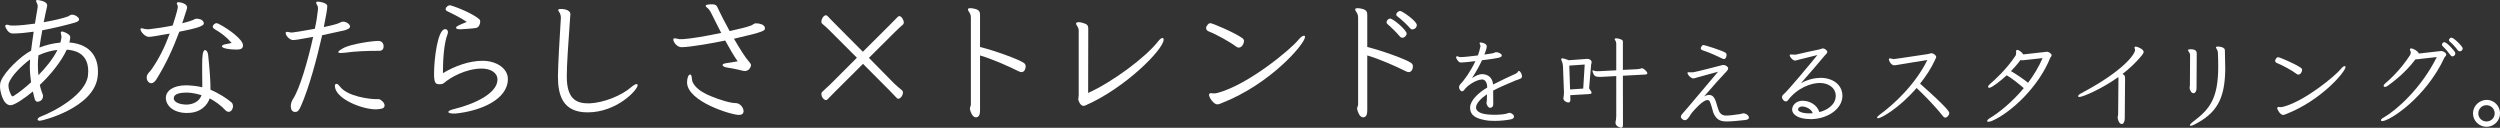
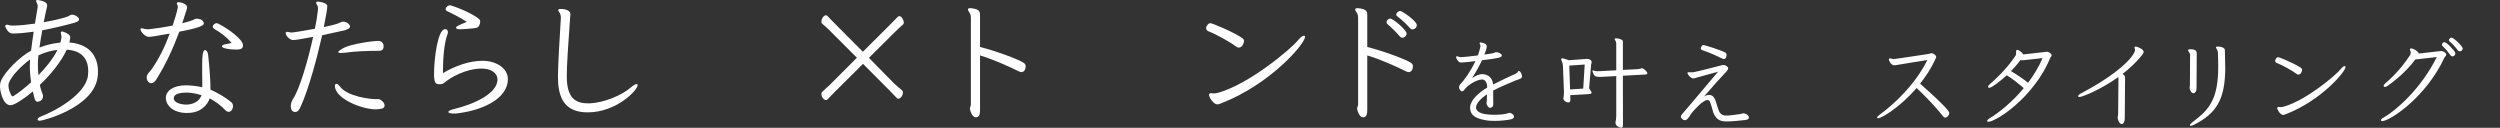
<svg xmlns="http://www.w3.org/2000/svg" id="_レイヤー_1" data-name="レイヤー 1" viewBox="0 0 810.56 41.43">
  <rect x="0" y="0" width="810.56" height="41.43" fill="#333333" stroke="none" />
  <path d="M23.44,4.77c.99,0,2.07.9,2.16,1.3,0,.09.04.14.04.23,0,.45-.45.77-1.53,1.08-3.01.85-6.7,1.75-10.39,2.43-.36,1.8-.67,3.78-.94,5.62,1.93-.77,4.23-1.4,6.79-1.62.14-.49.27-1.08.32-1.48,0-.13.04-.27.04-.4,0-.18-.04-.41-.09-.63-.04-.23-.13-.45-.13-.68,0-.18.04-.27.18-.36.04-.04.13-.04.22-.04.68,0,2.39.9,2.57,1.44.09.18.09.4.09.58,0,.23-.18,1.17-.27,1.53,7.6.63,9.27,5.67,9.27,9.4,0,.58-.04,1.26-.14,1.94-1.39,9.85-17.77,14.04-18.72,14.04-.5,0-.72-.18-.72-.41,0-.32.36-.72,1.12-.99,4.81-1.84,14.49-7.24,15.21-13.23.04-.45.09-.94.09-1.39,0-6.25-4.9-6.88-6.97-7.02-1.71,3.73-5.04,7.92-8.73,11.43.27,1.4.72,2.43.99,3.24.04.09.04.23.04.36,0,1.71-1.67,1.85-1.75,1.85-.36,0-.68-.18-.9-.77-.04-.27-.36-1.21-.63-2.56-2.61,2.16-5.94,4.46-7.25,4.46-2.52,0-3.42-4.73-3.42-6.07,0-.68.09-1.26.32-1.8,1.17-3.01,6.43-8.1,9.76-9.81.22-1.84.54-4.05.85-6.16-2.2.31-4.41.54-6.34.58h-.45c-1.53,0-2.25-1.84-2.29-1.94-.09-.13-.14-.31-.14-.45,0-.27.14-.45.54-.45.23,0,.5.04.86.18.22.09.54.09.85.09h.54c1.71,0,4.23-.27,6.84-.63l.9-5.44v-.23c0-.18-.04-.36-.09-.58-.14-.45-.45-.81-.45-1.08v-.09c.04-.18.22-.23.54-.23.09,0,3.06.31,3.06,1.71,0,.14,0,.27-.04.45-.18.67-.58,2.61-1.08,5.04,3.33-.58,6.39-1.3,8.01-1.93.27-.14.58-.45.99-.5h.27ZM9.67,21.28c0-.67.04-1.4.09-2.02-2.52,1.85-6.12,5.31-6.93,7.74-.04.23-.09.5-.09.72,0,1.08.45,2.34.99,3.28.09.09.18.23.31.23s.32-.04.54-.23c1.35-.85,3.38-2.38,5.49-4.32-.22-1.57-.41-3.51-.41-5.4ZM12.46,17.95c-.13,1.21-.18,2.2-.18,3.1,0,1.31.09,2.34.18,3.33,2.43-2.48,4.77-5.35,6.17-8.19-1.84.18-4,.72-6.17,1.75Z" style="fill: #fff;" />
  <path d="M57.65,2.02c-.05-.36-.32-.63-.32-.9,0-.04,0-.13.04-.18.04-.14.22-.23.5-.23.36,0,2.79.36,2.79,1.67,0,.31-.04.54-1.58,5.17,1.35-.36,2.57-.68,3.46-1.04.36-.13.72-.45,1.08-.45,1.98,0,2.47.99,2.47,1.53,0,.9-2.52,1.62-7.96,2.7-1.89,5.08-4.18,10.26-7.51,15.57-.54.81-1.12,1.12-1.57,1.12-.86,0-1.49-.9-1.49-1.84,0-.41.09-.77.32-1.12.27-.45.76-.81,1.35-1.67,2.29-3.28,4.23-7.15,5.8-11.47-3.51.68-6.25,1.08-6.75,1.08-1.26,0-2.74-1.71-2.74-2.52,0-.18.13-.27.45-.27.27,0,.58.14.95.23.27.04.58.09.85.09.32,0,.58-.04.77-.04,2.07-.23,4.81-.63,7.42-1.17,1.48-4.5,1.67-5.76,1.67-5.94v-.31ZM60.34,36.63c-4.5-.13-6.48-2.65-6.57-4.68v-.18c0-2.39,2.52-4.1,6.43-4.1h.58c1.84.09,3.38.27,4.81.63v-1.04c0-1.4-.04-2.92-.04-3.92v-2.29c0-2.38.09-4.81.95-4.81.45,0,.9.67.99,1.57.58,5.58.76,8.73.76,11.29,2.61,1.08,5.58,2.97,6.84,4.14.31.31.45.72.45,1.17,0,.9-.58,1.85-1.4,1.85-.36,0-.76-.18-1.17-.63-1.17-1.31-3.1-2.75-4.99-3.74-.63,2.02-2.83,4.72-7.16,4.72h-.5ZM60.62,30.01c-1.94,0-4.28.31-4.28,1.84s2.43,2.02,3.96,2.07c2.29,0,4.37-1.03,5.04-3.06-1.35-.41-3.1-.81-4.72-.85ZM69.48,9.36c-.36-.23-.5-.45-.5-.72,0-.22.13-.45.32-.67.31-.31.63-.45.9-.45.23,0,.41.09.63.18,3.78,1.94,7.96,5.26,7.96,6.97,0,1.26-.99,1.4-2.25,1.4-1.98,0-4.59-.36-4.59-1.08,0-.31.68-.58,1.26-.67.4-.09,1.35-.23,1.89-.4-1.71-1.98-3.38-3.24-5.62-4.54Z" style="fill: #fff;" />
  <path d="M113.49,8.59c0,.63-.9.99-1.84,1.26l-7.2,1.57c-1.71,7.56-4.23,17.01-6.93,23.08-.58,1.26-.95,1.8-1.84,1.8-.95,0-1.4-.81-1.4-1.85,0-.72.23-1.53.63-2.21,2.21-3.19,4.95-12.64,6.62-20.29-4.41.81-5.71,1.03-6.43,1.03h-.23c-1.12-.13-2.25-1.53-2.25-2.25,0-.18.04-.31.23-.36.09-.04.13-.04.22-.04.32,0,.72.14,1.04.18.22,0,.41.04.58.04.31,0,3.51-.5,7.38-1.21.54-2.43.85-4.5.99-5.98,0-.18.04-.45.04-.72,0-.23-.04-.45-.09-.58-.13-.41-.5-.85-.5-1.17,0-.27.18-.36.54-.36.81,0,2.88.45,3.06,1.31v.18c0,.99-.36,2.88-1.12,6.75,2.52-.5,4.5-1.04,5.08-1.35l.63-.31c.18-.04.36-.09.54-.09,1.08,0,2.11.81,2.25,1.44v.13ZM124.69,34.2c-.04.81-.63,1.08-2.16,1.21-.22,0-.41.04-.63.04-4.77,0-13.32-3.55-13.32-7.6,0-.31.09-.67.54-.67.41,0,.76.49,1.04.81,2.43,3.33,9.85,4.14,11.47,4.14h1.21c.58.09,1.84,1.12,1.84,1.98v.09ZM122.85,13.27c.63.05,1.53.5,1.53,1.76,0,.67-.31,1.44-1.35,1.44-3.64,0-7.96.13-11.25.63-.41.04-.86.09-1.26.09-.5,0-.85-.09-.85-.27,0-.27.41-.63,1.53-1.26,2.52-1.44,9.63-2.39,11.38-2.39h.27Z" style="fill: #fff;" />
  <path d="M161.28,25.74c0-2.16-2.21-3.51-5.13-3.51h-.13c-5.08.09-9.94,2.83-12.06,4.68-.31.27-.85.4-1.39.4-1.31,0-1.84-.27-1.84-3.42,0-4.72,1.17-14.44,3.6-14.44.72,0,.9.54.9.99,0,.22-.04.45-.13.67-1.21,2.97-1.48,8.77-1.48,11.83v.77c3.91-2.34,8.55-4,12.82-4,4.59,0,8.23,2.52,8.23,5.89,0,6.79-9.13,10.44-17.01,11.21h-.63c-1.08,0-1.66-.23-1.66-.5,0-.32.63-.67,1.98-.99,6.43-1.57,13.95-5.04,13.95-9.54v-.04ZM149.04,9.49c-.81,0-1.17-.22-1.17-.49,0-.5.76-.77,3.46-1.89-1.71-1.21-4.05-2.38-6.21-3.42-.45-.18-.63-.45-.63-.76,0-.59.81-1.22,1.35-1.22h.14c2.83.81,7.74,2.97,9.49,4.59.13.14.23.41.23.72,0,.76-.45,1.84-1.26,2.02-1.17.23-3.64.36-5.04.45h-.36Z" style="fill: #fff;" />
  <path d="M191.03,33.52c4.77-.18,10.53-2.56,13.63-5.27.81-.67,1.39-.99,1.71-.99.27,0,.36.13.36.4,0,1.49-6.75,8.77-16.2,8.77-8.05,0-9.63-5.49-9.63-11.61.04-4.14.49-11.56.94-18.85v-.27c0-1.48-.85-2.02-.85-2.43,0-.04,0-.09.04-.14.13-.18.45-.22.85-.22.23,0,3.06,0,3.06,1.75,0,.31-.09.63-.09.99-.63,8.95-1.08,15.21-1.08,18.99v.18c0,6.75,2.65,8.68,6.79,8.68h.45Z" style="fill: #fff;" />
-   <path d="M239.18,19.89c-1.39-1.98-2.65-4.18-4.05-6.75-3.38.72-11.29,2.16-14.17,2.16-1.44,0-2.66-1.62-2.66-2.47,0-.18.04-.31.22-.36.05,0,.14-.05.23-.05.45,0,1.3.27,1.44.27h1.26c2.39-.13,7.56-.99,12.38-2.02-1.04-1.98-2.12-4.23-3.38-6.7-.18-.4-.54-.81-.67-.99-.32-.41-.95-.68-.95-1.08v-.09c.04-.36,1.26-.41,1.98-.41,1.39,0,1.62.5,1.98,1.35.9,1.94,2.29,4.63,3.78,7.33,3.1-.67,5.8-1.35,7.02-1.84.45-.18.85-.63,1.35-.67h.32c.36,0,2.75.18,2.75,1.57,0,.77,0,1.12-10.04,3.42,1.89,3.24,3.74,6.21,4.86,7.42.4.45.67.81.67,1.21,0,.18-.41,1.84-2.03,1.84-.22,0-.45-.04-.67-.09-1.84-.5-4.14-.9-5.04-1.04-.81-.09-1.48-.45-1.48-.81,0-.27.36-.5,1.3-.63l3.6-.58ZM241.07,36.18c-.05.63-.45,1.08-1.53,1.08-2.43,0-16.78-4.36-16.78-10.57,0-1.12.36-2.52.99-2.52h.09c.63.14.31,1.8.85,2.7.9,1.53,2.12,2.56,4.46,3.73,2.02.9,5.08,2.16,8.28,2.74.54.09,1.26.04,1.71.18.99.27,1.94,1.48,1.94,2.52v.13Z" style="fill: #fff;" />
  <path d="M288.14,29.07l-8.33-8.37-8.86,8.82-2.66,2.7c-.13.18-.31.23-.5.23-.72,0-1.48-1.08-1.48-1.94,0-.31.09-.58.31-.76.95-.85,1.98-1.89,2.57-2.39l8.64-8.64-8.55-8.55c-.72-.77-2.12-2.02-2.7-2.48-.18-.13-.27-.4-.27-.67,0-.85.72-2.07,1.48-2.07.18,0,.36.09.54.27.54.63,1.75,1.8,2.75,2.83l8.68,8.73,8.5-8.46c.99-.99,2.21-2.2,2.79-2.83.18-.18.36-.27.54-.27.67,0,1.44,1.22,1.44,2.07,0,.27-.09.54-.27.67-.54.45-1.94,1.75-2.66,2.48l-8.37,8.32,8.1,8.23c.54.5,1.62,1.48,2.61,2.29.22.18.32.45.32.72,0,.9-.81,2.02-1.49,2.02-.18,0-.36-.05-.5-.23l-2.65-2.75Z" style="fill: #fff;" />
-   <path d="M314.78,5.67c0-.5-.09-.9-.27-1.26-.22-.5-.67-.9-.67-1.31,0-.09,0-.13.04-.23.04-.13.36-.22.72-.22.63,0,1.49.18,1.98.36,1.08.45,1.17,1.03,1.17,2.02v10.21c4.36,1.04,12.64,4,14.22,5.17.45.31.58.72.58,1.12,0,.9-.5,1.85-1.35,1.85-.4,0-.85-.23-1.12-.36-3.1-1.53-8.14-3.82-12.33-5.04v17.82c0,1.04-.18,1.98-1.04,2.21-.09.04-.18.04-.27.04-1.17,0-1.75-1.75-1.94-2.52-.04-.13-.04-.22-.04-.31,0-.54.32-.85.32-1.31V5.67Z" style="fill: #fff;" />
-   <path d="M349.61,32.04c0-.41.13-.63.13-1.12V9.85c0-1.08-.85-1.67-.85-2.21v-.04c0-.27.36-.41.85-.41.54,0,1.26.18,1.98.45,1.04.4,1.12.94,1.12,1.8v.99c0,.99,0,14.67-.04,19.71,7.87-3.55,18.67-11.52,22.77-16.83.58-.72,1.04-.99,1.35-.99.22,0,.36.18.36.54,0,3.15-12.51,15.75-25.38,21.33-.18.09-.36.14-.54.14-1.26,0-1.75-1.94-1.75-2.07v-.22Z" style="fill: #fff;" />
+   <path d="M314.78,5.67c0-.5-.09-.9-.27-1.26-.22-.5-.67-.9-.67-1.31,0-.09,0-.13.04-.23.04-.13.36-.22.72-.22.63,0,1.49.18,1.98.36,1.08.45,1.17,1.03,1.17,2.02v10.21c4.36,1.04,12.64,4,14.22,5.17.45.31.58.72.58,1.12,0,.9-.5,1.85-1.35,1.85-.4,0-.85-.23-1.12-.36-3.1-1.53-8.14-3.82-12.33-5.04v17.82c0,1.04-.18,1.98-1.04,2.21-.09.04-.18.04-.27.04-1.17,0-1.75-1.75-1.94-2.52-.04-.13-.04-.22-.04-.31,0-.54.32-.85.32-1.31Z" style="fill: #fff;" />
  <path d="M392.45,7.51c.58,0,7.47,2.88,10.17,4.73.5.31.72.67.72,1.08,0,.63-.58,2.11-1.71,2.11-.27,0-.54-.09-.77-.27-1.71-1.35-6.57-4.09-8.91-4.95-.58-.23-.9-.63-.9-1.08,0-.23.04-.5.23-.72.36-.63.72-.9,1.17-.9ZM394.65,33.84c-1.12,0-2.66-2.21-2.66-3.1,0-.18.04-.31.18-.4.13-.09.27-.14.41-.14.22,0,.5.09.99.09.31,0,.76-.04,1.39-.22,9.94-2.75,23.58-14.13,25.96-17.1.76-.94,1.44-1.39,1.84-1.39.23,0,.36.13.36.4,0,2.16-11.07,15.21-27.04,21.46-.58.27-1.08.41-1.44.41Z" style="fill: #fff;" />
  <path d="M440.33,5.67c0-.5-.09-.9-.27-1.26-.22-.5-.67-.9-.67-1.31,0-.09,0-.13.04-.23.04-.13.36-.22.72-.22.63,0,1.49.18,1.98.36,1.08.45,1.17,1.03,1.17,2.02v10.21c4.36,1.04,12.64,4,14.22,5.17.45.31.58.72.58,1.12,0,.9-.5,1.85-1.35,1.85-.4,0-.85-.23-1.12-.36-3.1-1.53-8.14-3.82-12.33-5.04v17.82c0,1.04-.18,1.98-1.04,2.21-.09.04-.18.04-.27.04-1.17,0-1.75-1.75-1.94-2.52-.04-.13-.04-.22-.04-.31,0-.54.32-.85.32-1.31V5.67ZM454.68,12.24c-.27,0-.58-.14-.81-.41-.94-1.17-3.1-3.28-4-4-.22-.18-.31-.36-.31-.63,0-.54.54-1.17,1.17-1.17.99,0,5.35,3.73,5.35,4.9,0,.41-.58,1.31-1.39,1.31ZM457.92,9.54c-.22,0-.5-.09-.72-.36-.76-.94-2.75-2.83-4.18-3.91-.23-.14-.32-.36-.32-.54,0-.54.63-1.17,1.3-1.17.63,0,5.36,3.28,5.36,4.54,0,.41-.18.77-.45,1.04-.18.14-.58.4-.99.4Z" style="fill: #fff;" />
  <path d="M491.74,25.94c-3.33,1.41-5.34,2.24-7.62,3.42,0,2.08.03,4.03.03,4.42,0,.67-.32,1.12-.96,1.18h-.06c-.74,0-1.18-1.22-1.18-1.6,0-.29.13-.64.13-.99,0-.19.03-.96.03-1.82-1.98,1.38-3.49,2.91-3.55,4.26,0,1.7,2.37,2.27,4.77,2.37.38,0,.8.03,1.22.03,1.66,0,3.49-.13,4.45-.54.13-.06.26-.06.38-.1.38,0,1.28.35,1.47,1.06.03.06.03.13.03.19,0,.45-.45.77-.96.86-1.41.29-3.39.51-5.31.51-1.12,0-2.24-.06-3.17-.26-2.24-.45-4.8-1.12-4.8-4.06,0-2.21,2.59-4.77,5.54-6.46v-.19c0-1.38-.64-2.46-1.63-2.46h-.03c-1.95.06-4.86,2.02-5.7,3.3-.19.29-.51.54-.8.54-.61,0-.96-.99-.96-1.25,0-.38.16-.77.38-1.02,1.38-1.38,3.46-4.38,4.93-7.52-1.82.22-3.42.42-4.48.45-.35,0-.74,0-1.02-.35-.51-.58-.77-1.06-.77-1.38,0-.1.03-.16.1-.22.06-.03.13-.06.22-.06.29,0,.67.26,1.02.26,1.44,0,3.33-.26,5.73-.54.35-.96.64-1.92.8-2.82,0-.06.03-.13.03-.19,0-.1-.03-.22-.06-.35-.06-.19-.22-.42-.22-.58s0-.26.35-.26c.48,0,1.98.38,1.98,1.25,0,.61-.51,2.02-.77,2.66,1.28-.19,2.37-.32,2.75-.42.26-.06.51-.19.86-.32.06-.03.16-.03.26-.03.64,0,1.73.54,1.76.99,0,.77-.58.9-6.4,1.63-.77,1.63-1.82,3.62-3.26,5.79,1.12-.7,2.21-1.28,3.26-1.28h.1c1.6.03,3.26.9,3.49,3.36,2.53-1.31,5.02-2.46,6.78-3.26.45-.22.86-.35,1.12-.67.1-.13.16-.38.35-.42.06-.03.1-.03.13-.03.42,0,.99.99.99,1.7,0,.35-.19.64-.54.8l-1.18.45Z" style="fill: #fff;" />
  <path d="M509.12,30.84l.03,1.5v.1c0,.54-.29.8-.64.8-.54,0-1.63-.54-1.63-1.34,0-.06.03-.16.03-.22.1-.61.16-1.15.16-1.66v-.22l-.32-8.38c-.03-.61-.19-1.25-.42-1.73-.1-.19-.16-.38-.16-.51,0-.16.1-.26.35-.26.35,0,1.02.19,2.14.61l5.6-.42c.19-.03.35-.03.48-.03.38,0,1.31.32,1.31,1.09,0,.29-.13.54-.16.7l-.67,7.78c.58.74.8,1.18.8,1.44,0,.35-.42.38-.96.42l-5.95.35ZM513.79,20.92l-4.99.35.26,7.74,4.26-.29.48-7.81ZM524.03,24.66l-4.83.26h-.61c-1.06,0-1.82-.06-2.24-1.76,0-.06-.03-.13-.03-.19,0-.1.03-.16.13-.16.06,0,.13.03.19.06.42.19.8.22,1.28.22h.38l5.73-.29v-8.42c0-.48-.06-.93-.38-1.38-.1-.13-.13-.22-.13-.32,0-.16.19-.26.48-.26.26,0,.64.06,1.06.19.96.29,1.12.45,1.12.99v9.06l4.54-.22c.48-.03.99-.1,1.44-.26.13-.03.22-.06.32-.06.29,0,1.63,1.06,1.63,1.63,0,.29-.32.38-.7.42l-7.23.38.03,16.03c0,.61-.26.83-.61.83-.29,0-1.82-.45-1.82-1.6,0-.1,0-.19.03-.29.13-.64.22-1.31.22-1.92v-12.96Z" style="fill: #fff;" />
  <path d="M567.04,38.13c-.03.48-.38.7-1.38.8-1.63.16-3.9.45-5.76.45-1.28,0-3.33-.03-4.42-2.91-.35-1.06-.64-2.56-1.12-3.55-.16-.35-.45-.48-.8-.48-1.5,0-4.38,3.39-4.74,3.81-.67.74-.83,1.25-1.41,1.98-.38.48-.74.74-1.15.74s-1.28-.45-1.28-1.15c0-.22.1-.48.35-.77,1.25-1.34,9.44-11.17,11.71-13.79-1.89.48-4.83,1.34-7.2,1.98-.32.1-.54.19-.8.19-.77,0-1.92-1.18-1.92-1.82,0-.06.06-.19.32-.19.16,0,.42.03.83.03.26,0,.58,0,.96-.06,1.57-.29,8.96-2.24,9.25-2.3.06-.03.16-.03.26-.03.74,0,1.57.58,1.57,1.09,0,.35-.26.77-.7,1.18-1.09,1.09-4.38,4.77-7.07,7.9.51-.26,1.02-.45,1.57-.45,1.15,0,1.76.8,2.24,2.21.19.54.54,2.05,1.06,3.2.22.51.9,1.15,1.73,1.25.16,0,.32.03.48.03,1.34,0,3.33-.32,4.7-.51.38-.06.61-.22.99-.22.06,0,.16,0,.26.03.9.19,1.47.83,1.47,1.34v.03ZM558.43,19c-.93-.48-4.38-2.08-6.3-2.66-.48-.16-.7-.38-.7-.67,0-.32.42-1.06.8-1.06.61,0,5.89,1.73,6.98,2.34.45.22.58.48.58.8s-.1,1.38-.83,1.38c-.16,0-.32-.03-.51-.13Z" style="fill: #fff;" />
-   <path d="M586.91,38.61c-4,0-5.86-1.57-5.86-3.07,0-1.38,1.28-2.88,3.36-2.88,2.21,0,4.7,1.22,5.47,3.68,2.37-.58,5.31-2.27,5.31-5.28,0-.13-.03-.29-.03-.42-.19-2.27-2.43-3.74-5.12-3.74-2.88,0-7.33,1.6-10.34,5.6-.19.26-.42.38-.67.38-.61,0-1.25-.7-1.25-1.41,0-.29.13-.58.42-.83,1.47-1.15,9.06-10.37,11.04-12.8-1.5.35-4.74,1.22-6.18,1.54-.38.1-.7.26-1.06.26-.7,0-1.73-1.15-1.73-1.73,0-.1.06-.19.16-.22.06-.03.16-.03.26-.03.29,0,.74.06,1.18.06.16,0,.32,0,.48-.03.83-.22,6.82-1.54,7.52-1.66.45-.1.8-.32,1.18-.32.67,0,1.41.74,1.41,1.12,0,.42-.45.74-.67.99-2.21,2.66-4.86,5.7-7.9,9.18,2.18-1.25,4.61-1.76,6.4-1.76,3.78,0,6.82,2.08,7.04,5.38,0,.16.03.32.03.45,0,4-4.35,7.3-9.76,7.55h-.7ZM584.35,34.52c-.9,0-1.38.45-1.38,1.06,0,.51,1.31,1.18,3.62,1.18.35,0,.74-.03,1.15-.06-.48-1.5-2.5-2.18-3.39-2.18Z" style="fill: #fff;" />
  <path d="M627.39,19.41c-1.22,2.66-2.91,5.28-4.86,7.71,8.67,7.68,9.47,9.06,9.47,9.54,0,.64-.67,1.47-1.31,1.47-.1,0-.16,0-.22-.03-.1-.03-.32-.16-.8-.77-2.27-2.91-6.21-6.91-8.26-8.8-5.7,6.59-11.52,9.82-12.51,9.82-.26,0-.29-.22-.29-.26,0-.22.38-.58.93-.99,4.06-2.94,11.26-9.34,15.36-17.66-3.42.54-9.5,1.54-10.11,1.66-.26.03-.48.06-.67.06-.93,0-1.7-1.38-1.7-1.89,0-.19.1-.32.35-.35h.03c.22,0,.8.19,1.02.22h.26q.35,0,10.91-1.6c.64-.1.61-.16,1.02-.26.06,0,.1-.03.16-.03.64,0,1.6.64,1.6,1.28,0,.16-.06.32-.19.45l-.19.42Z" style="fill: #fff;" />
  <path d="M644.29,39.22c0-.22.26-.58,1.02-1.02,2.75-1.66,7.01-5.02,10.85-9.63-1.57-1.34-3.97-3.3-5.54-4.16-2.14,1.98-4.9,4.06-5.63,4.06-.16,0-.29-.06-.38-.19-.03-.03-.03-.1-.03-.16,0-.26.35-.64.64-.9,1.18-.99,5.41-4.77,8.29-9.22.1-.16.13-.45.16-.74v-.61c0-.16.03-.32.13-.42.06-.03.13-.06.22-.06.51,0,1.5.7,1.98,1.47,1.09-.13,7.39-.86,7.68-.86.67,0,1.5.67,1.5,1.12,0,.13-.06.26-.13.42-.1.16-.26.29-.32.45-3.74,9.34-12.58,17.66-18.85,20.42-.48.19-.86.29-1.15.29-.26,0-.42-.06-.45-.16v-.1ZM655.62,19.54c-.19,0-.35-.03-.51-.1-.99,1.34-2.05,2.53-3.1,3.62,1.7.99,4.22,2.69,5.54,3.78,1.79-2.4,3.46-5.09,4.7-8-2.98.29-5.7.67-6.4.7h-.22Z" style="fill: #fff;" />
  <path d="M686.59,38.1c0-.42.16-.7.16-.9,0-.7.1-11.13.1-11.61,0-.22,0-.42-.06-.58-5.57,3.94-11.55,6.43-12.57,6.43-.19,0-.35-.03-.42-.13-.03-.03-.03-.06-.03-.13,0-.22.35-.61.93-.9,13.57-7.17,17.38-12.54,17.54-13.98v-.1c0-.32-.19-.51-.19-.74,0-.06,0-.13.06-.19.1-.13.22-.16.38-.16.48,0,2.53.83,2.53,1.7,0,.29-.19.67-.58,1.15-1.89,2.3-4.06,4.32-6.27,6.02.83.48.83.7.83,1.82,0,.93-.1,11.94-.1,12.64s-.29,1.63-.77,1.73c-.1.03-.16.03-.22.03-.99,0-1.28-1.79-1.31-2.02v-.1Z" style="fill: #fff;" />
  <path d="M711.14,30.2c-.8,0-1.15-1.25-1.22-1.6v-.13c0-.26.1-.58.1-.83,0-.61.06-9.25.06-9.76,0-.8-.67-1.25-.67-1.6v-.06c.06-.16.38-.26.8-.26,1.98,0,2.02.86,2.02,1.54v.58c0,.99-.06,9.82-.06,10.59,0,.7-.32,1.44-.86,1.54h-.16ZM721.47,22.9c-.19,9.38-2.91,13.82-9.86,17.41-.61.32-1.09.48-1.34.48-.16,0-.26-.06-.26-.16,0-.22.35-.64,1.09-1.22,5.41-4.03,8.1-7.55,8.1-17.89,0-1.38-.03-2.94-.1-4.42-.06-1.02-.64-1.38-.64-1.73v-.06c.03-.16.32-.22.64-.22.45,0,.96.1,1.34.22.86.32.93.64.93,1.28v.26c.06,1.66.1,3.49.1,5.06v.99Z" style="fill: #fff;" />
  <path d="M738.66,18.55c.42,0,5.31,2.05,7.23,3.36.35.22.51.48.51.77,0,.45-.42,1.5-1.22,1.5-.19,0-.38-.06-.54-.19-1.22-.96-4.67-2.91-6.34-3.52-.42-.16-.64-.45-.64-.77,0-.16.03-.35.16-.51.26-.45.51-.64.83-.64ZM740.23,37.27c-.8,0-1.89-1.57-1.89-2.21,0-.13.03-.22.13-.29.1-.06.19-.1.29-.1.16,0,.35.06.7.06.22,0,.54-.03.99-.16,7.07-1.95,16.77-10.05,18.46-12.16.54-.67,1.02-.99,1.31-.99.16,0,.26.1.26.29,0,1.54-7.87,10.82-19.23,15.26-.42.19-.77.29-1.02.29Z" style="fill: #fff;" />
  <path d="M783.14,19.25c-3.55,4.74-7.9,7.78-9.09,8.64-.22.16-.54.29-.77.29-.16,0-.29-.03-.35-.13-.06-.06-.1-.16-.1-.26,0-.26.32-.58.58-.8,1.47-1.25,4.86-4.32,7.97-9.09.13-.26.22-.48.26-.86v-.03c0-.35-.29-.67-.29-.93,0-.1.03-.22.16-.32.06-.06.16-.06.26-.06.26,0,.61.16.74.19,1.18.58,1.66,1.12,1.73,1.47,1.6-.19,7.04-.83,7.29-.83.54,0,1.6.54,1.6,1.18,0,.42-.45.7-.54.86-6.08,13.18-17.92,20.7-20.22,20.7-.29,0-.38-.19-.38-.19-.03-.03-.03-.1-.03-.13,0-.26.32-.54.96-.9,3.87-2.18,12.03-9.25,17.15-19.55-2.98.29-4.93.58-6.21.7-.19.03-.35.03-.51.03h-.19ZM795.14,18.29c-.19,0-.38-.1-.54-.29-.58-.8-1.98-2.46-2.66-3.07-.13-.13-.19-.29-.19-.45,0-.38.35-.8.77-.8.77,0,3.14,2.59,3.49,3.33.06.1.06.19.06.29,0,.26-.1.54-.29.7-.16.16-.42.29-.64.29ZM797.51,16.63c-.22,0-.45-.1-.61-.29-.7-.96-1.7-2.11-2.66-2.88-.16-.13-.22-.29-.22-.45,0-.42.38-.8.83-.8.7,0,3.62,2.82,3.62,3.49,0,.42-.32.93-.96.93Z" style="fill: #fff;" />
-   <path d="M806.18,41.11c-2.4,0-4.38-1.95-4.38-4.35s2.05-4.38,4.45-4.38,4.32,1.98,4.32,4.38-1.98,4.35-4.38,4.35ZM806.18,34.1c-1.47,0-2.66,1.18-2.66,2.66s1.18,2.62,2.66,2.62,2.66-1.15,2.66-2.62-1.18-2.66-2.66-2.66Z" style="fill: #fff;" />
</svg>